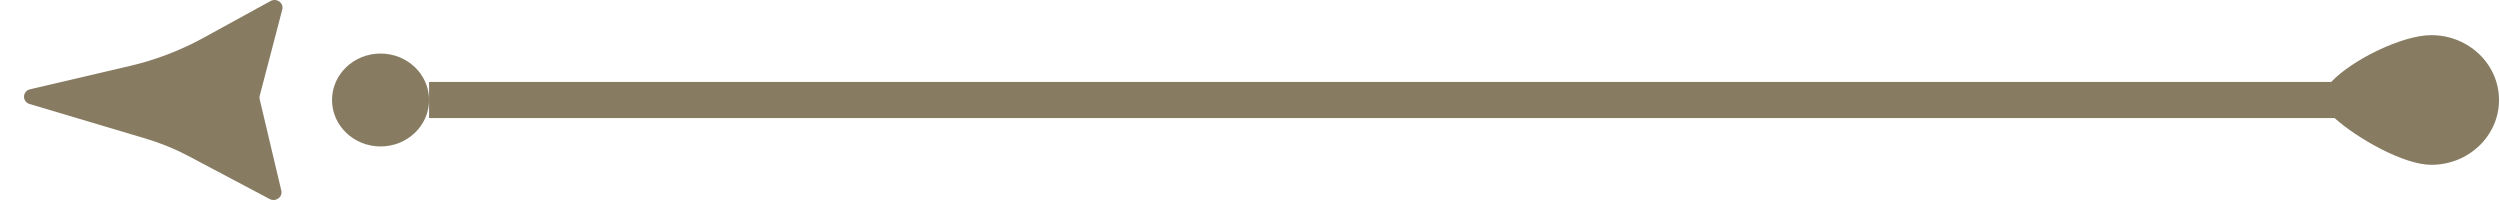
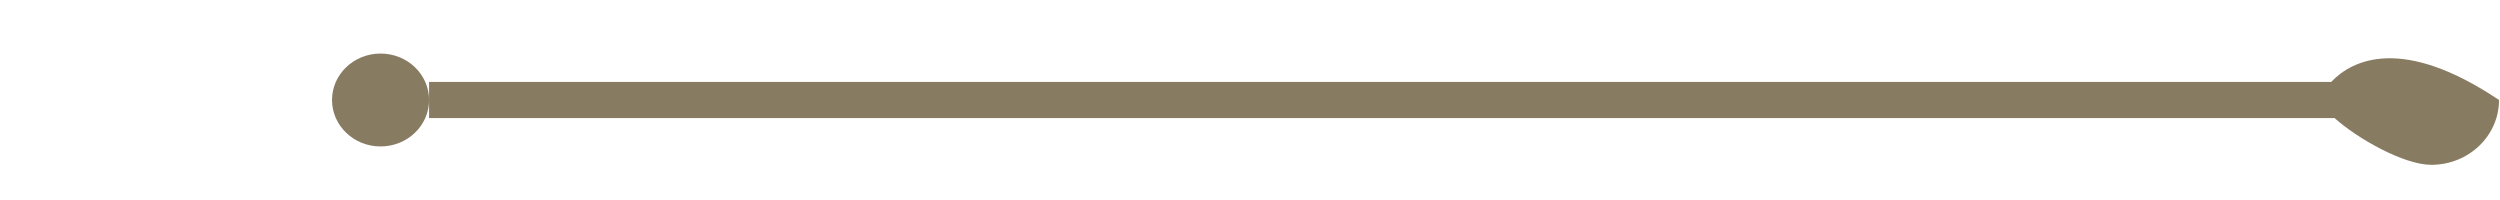
<svg xmlns="http://www.w3.org/2000/svg" width="100" height="8" viewBox="0 0 100 8" fill="none">
  <g opacity="0.8">
-     <path d="M11.253 7.626L10.388 3.972C10.376 3.925 10.377 3.876 10.389 3.83L11.291 0.381C11.359 0.119 11.066 -0.093 10.821 0.042L8.139 1.513C7.216 2.019 6.224 2.398 5.19 2.639L1.204 3.571C0.89 3.645 0.876 4.068 1.185 4.161L5.828 5.544C6.423 5.72 6.997 5.954 7.543 6.244L10.787 7.961C11.028 8.089 11.314 7.883 11.253 7.626Z" fill="#695A3B" />
-     <path d="M93.384 4.723C94.29 5.537 96.15 6.593 97.252 6.593C98.748 6.593 99.961 5.432 99.961 4C99.961 2.568 98.748 1.406 97.252 1.406C96.091 1.406 94.09 2.388 93.248 3.277H17.163V4V4.723H93.384Z" fill="#695A3B" />
+     <path d="M93.384 4.723C94.29 5.537 96.15 6.593 97.252 6.593C98.748 6.593 99.961 5.432 99.961 4C96.091 1.406 94.09 2.388 93.248 3.277H17.163V4V4.723H93.384Z" fill="#695A3B" />
    <path d="M15.222 5.858C16.295 5.858 17.163 5.025 17.163 4C17.163 2.974 16.295 2.142 15.222 2.142C14.15 2.142 13.281 2.974 13.281 4C13.281 5.025 14.15 5.858 15.222 5.858Z" fill="#695A3B" />
  </g>
</svg>